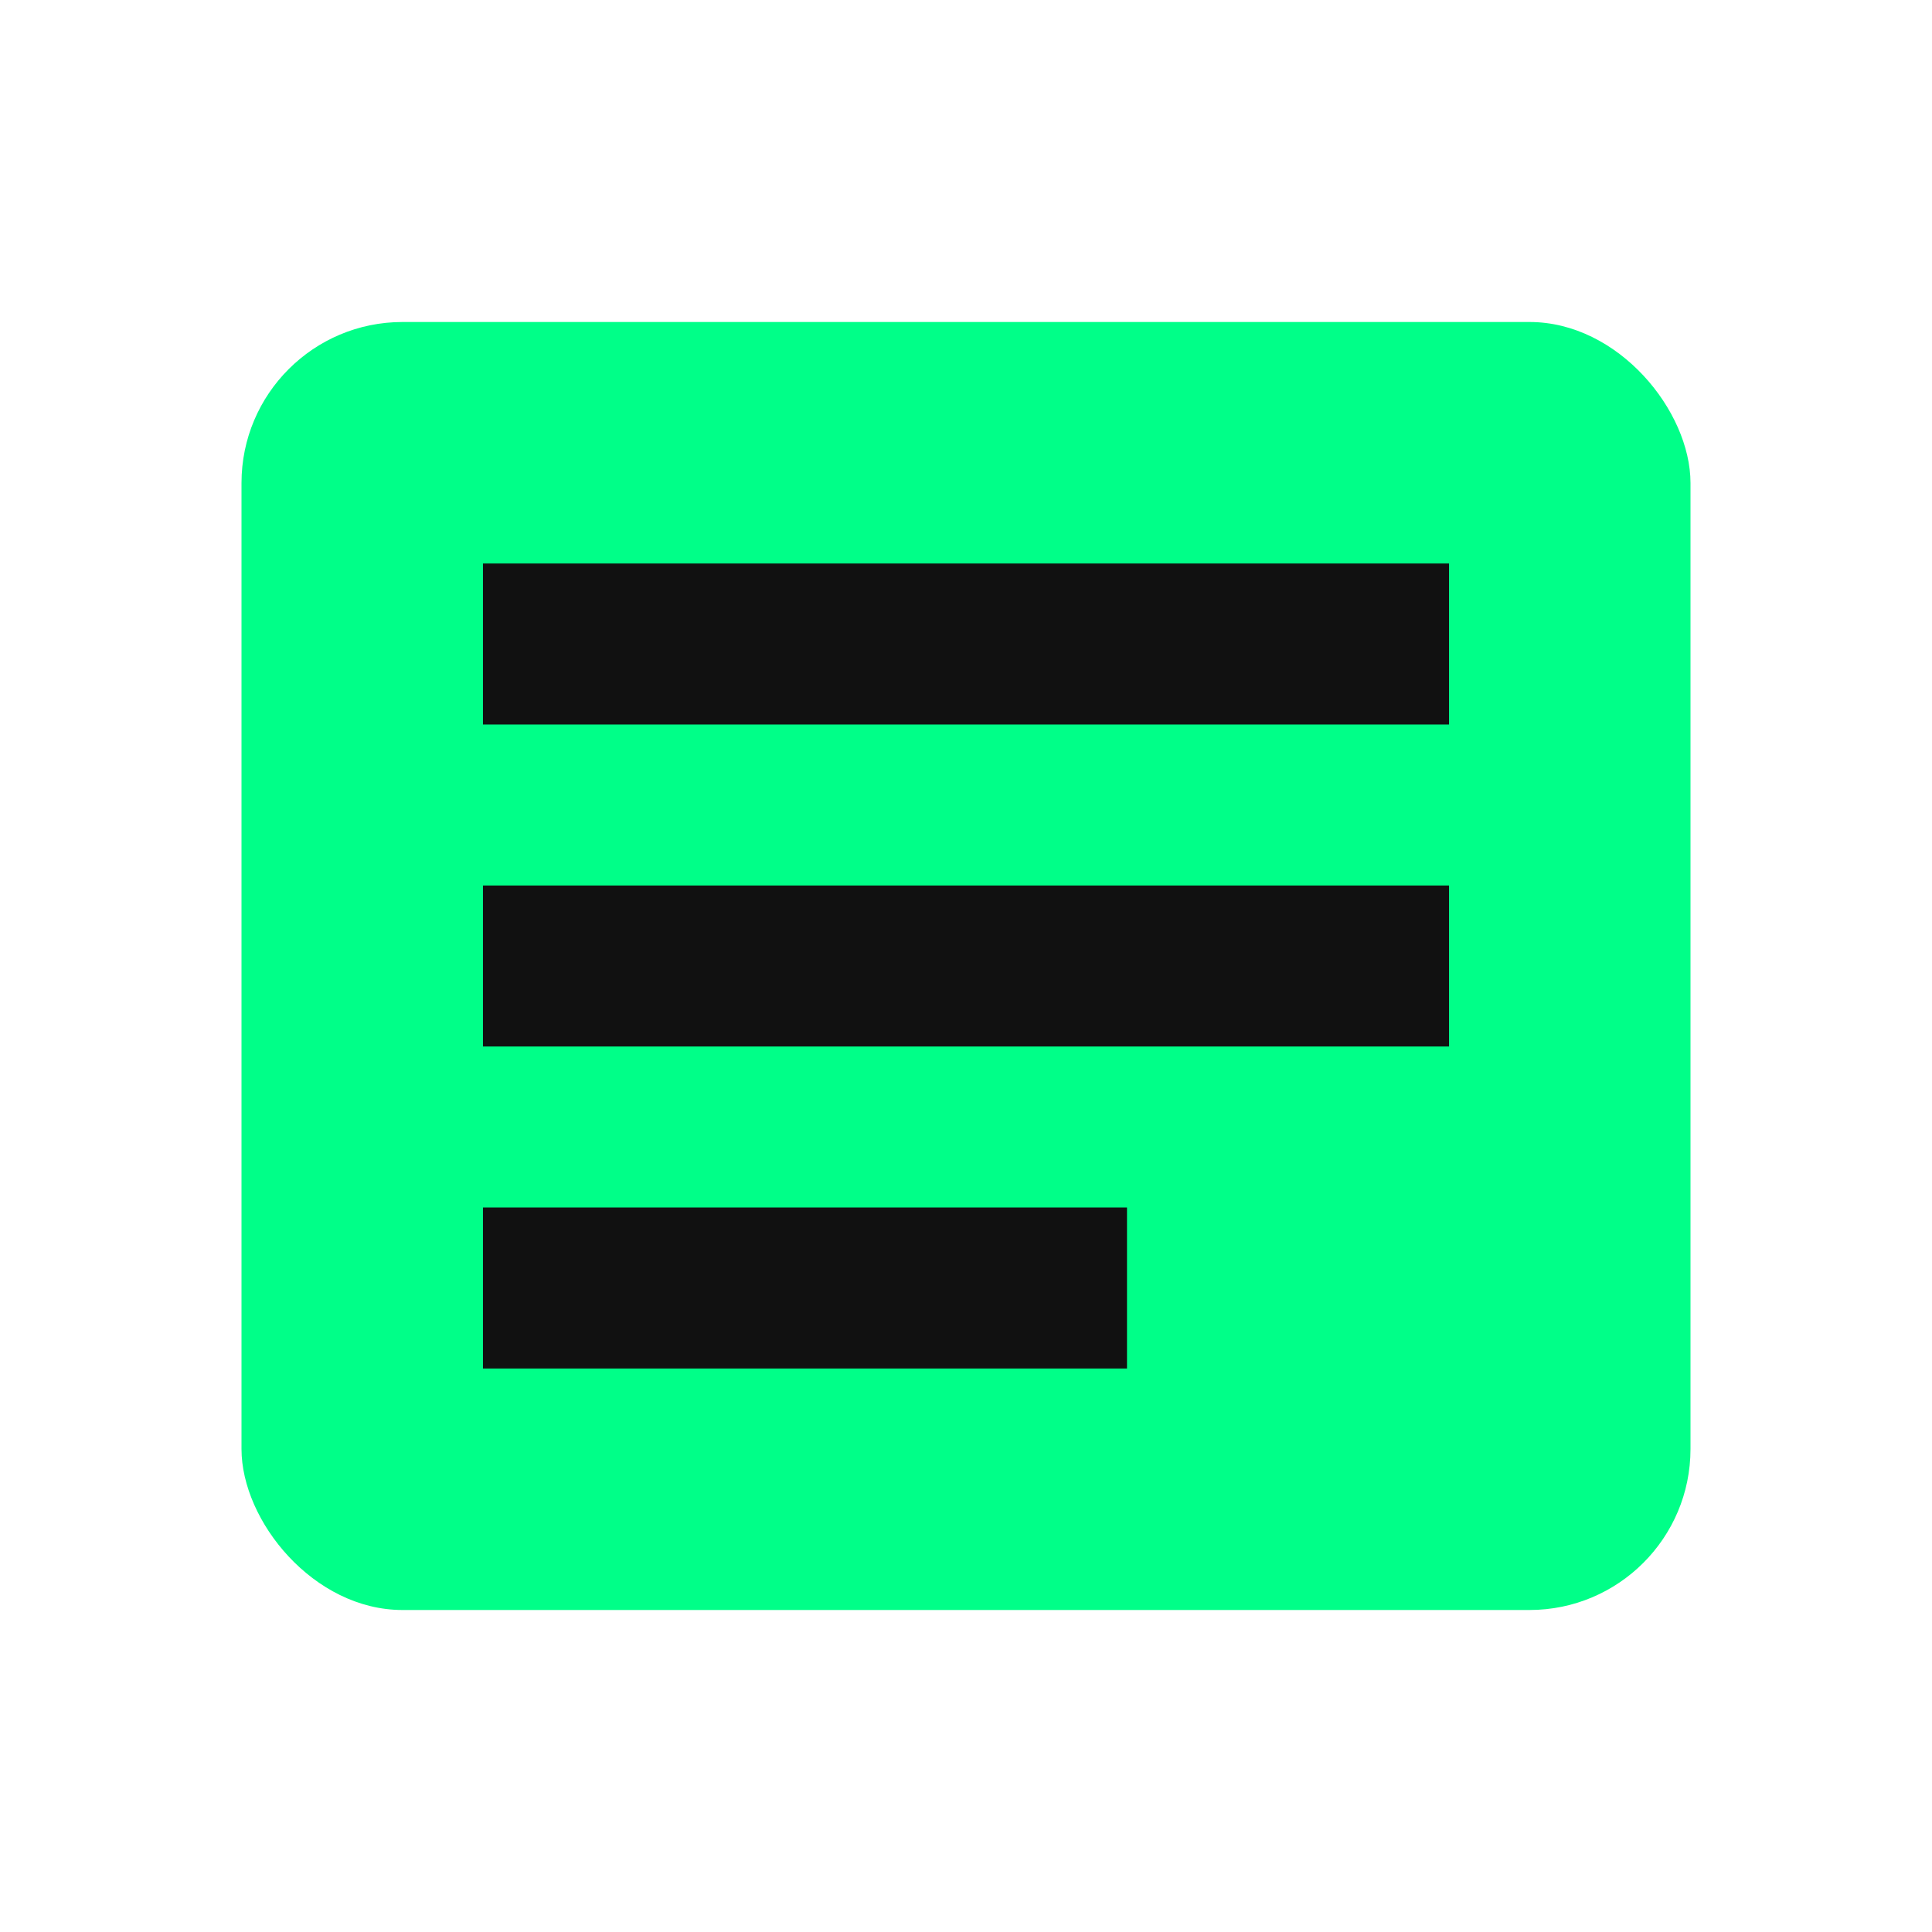
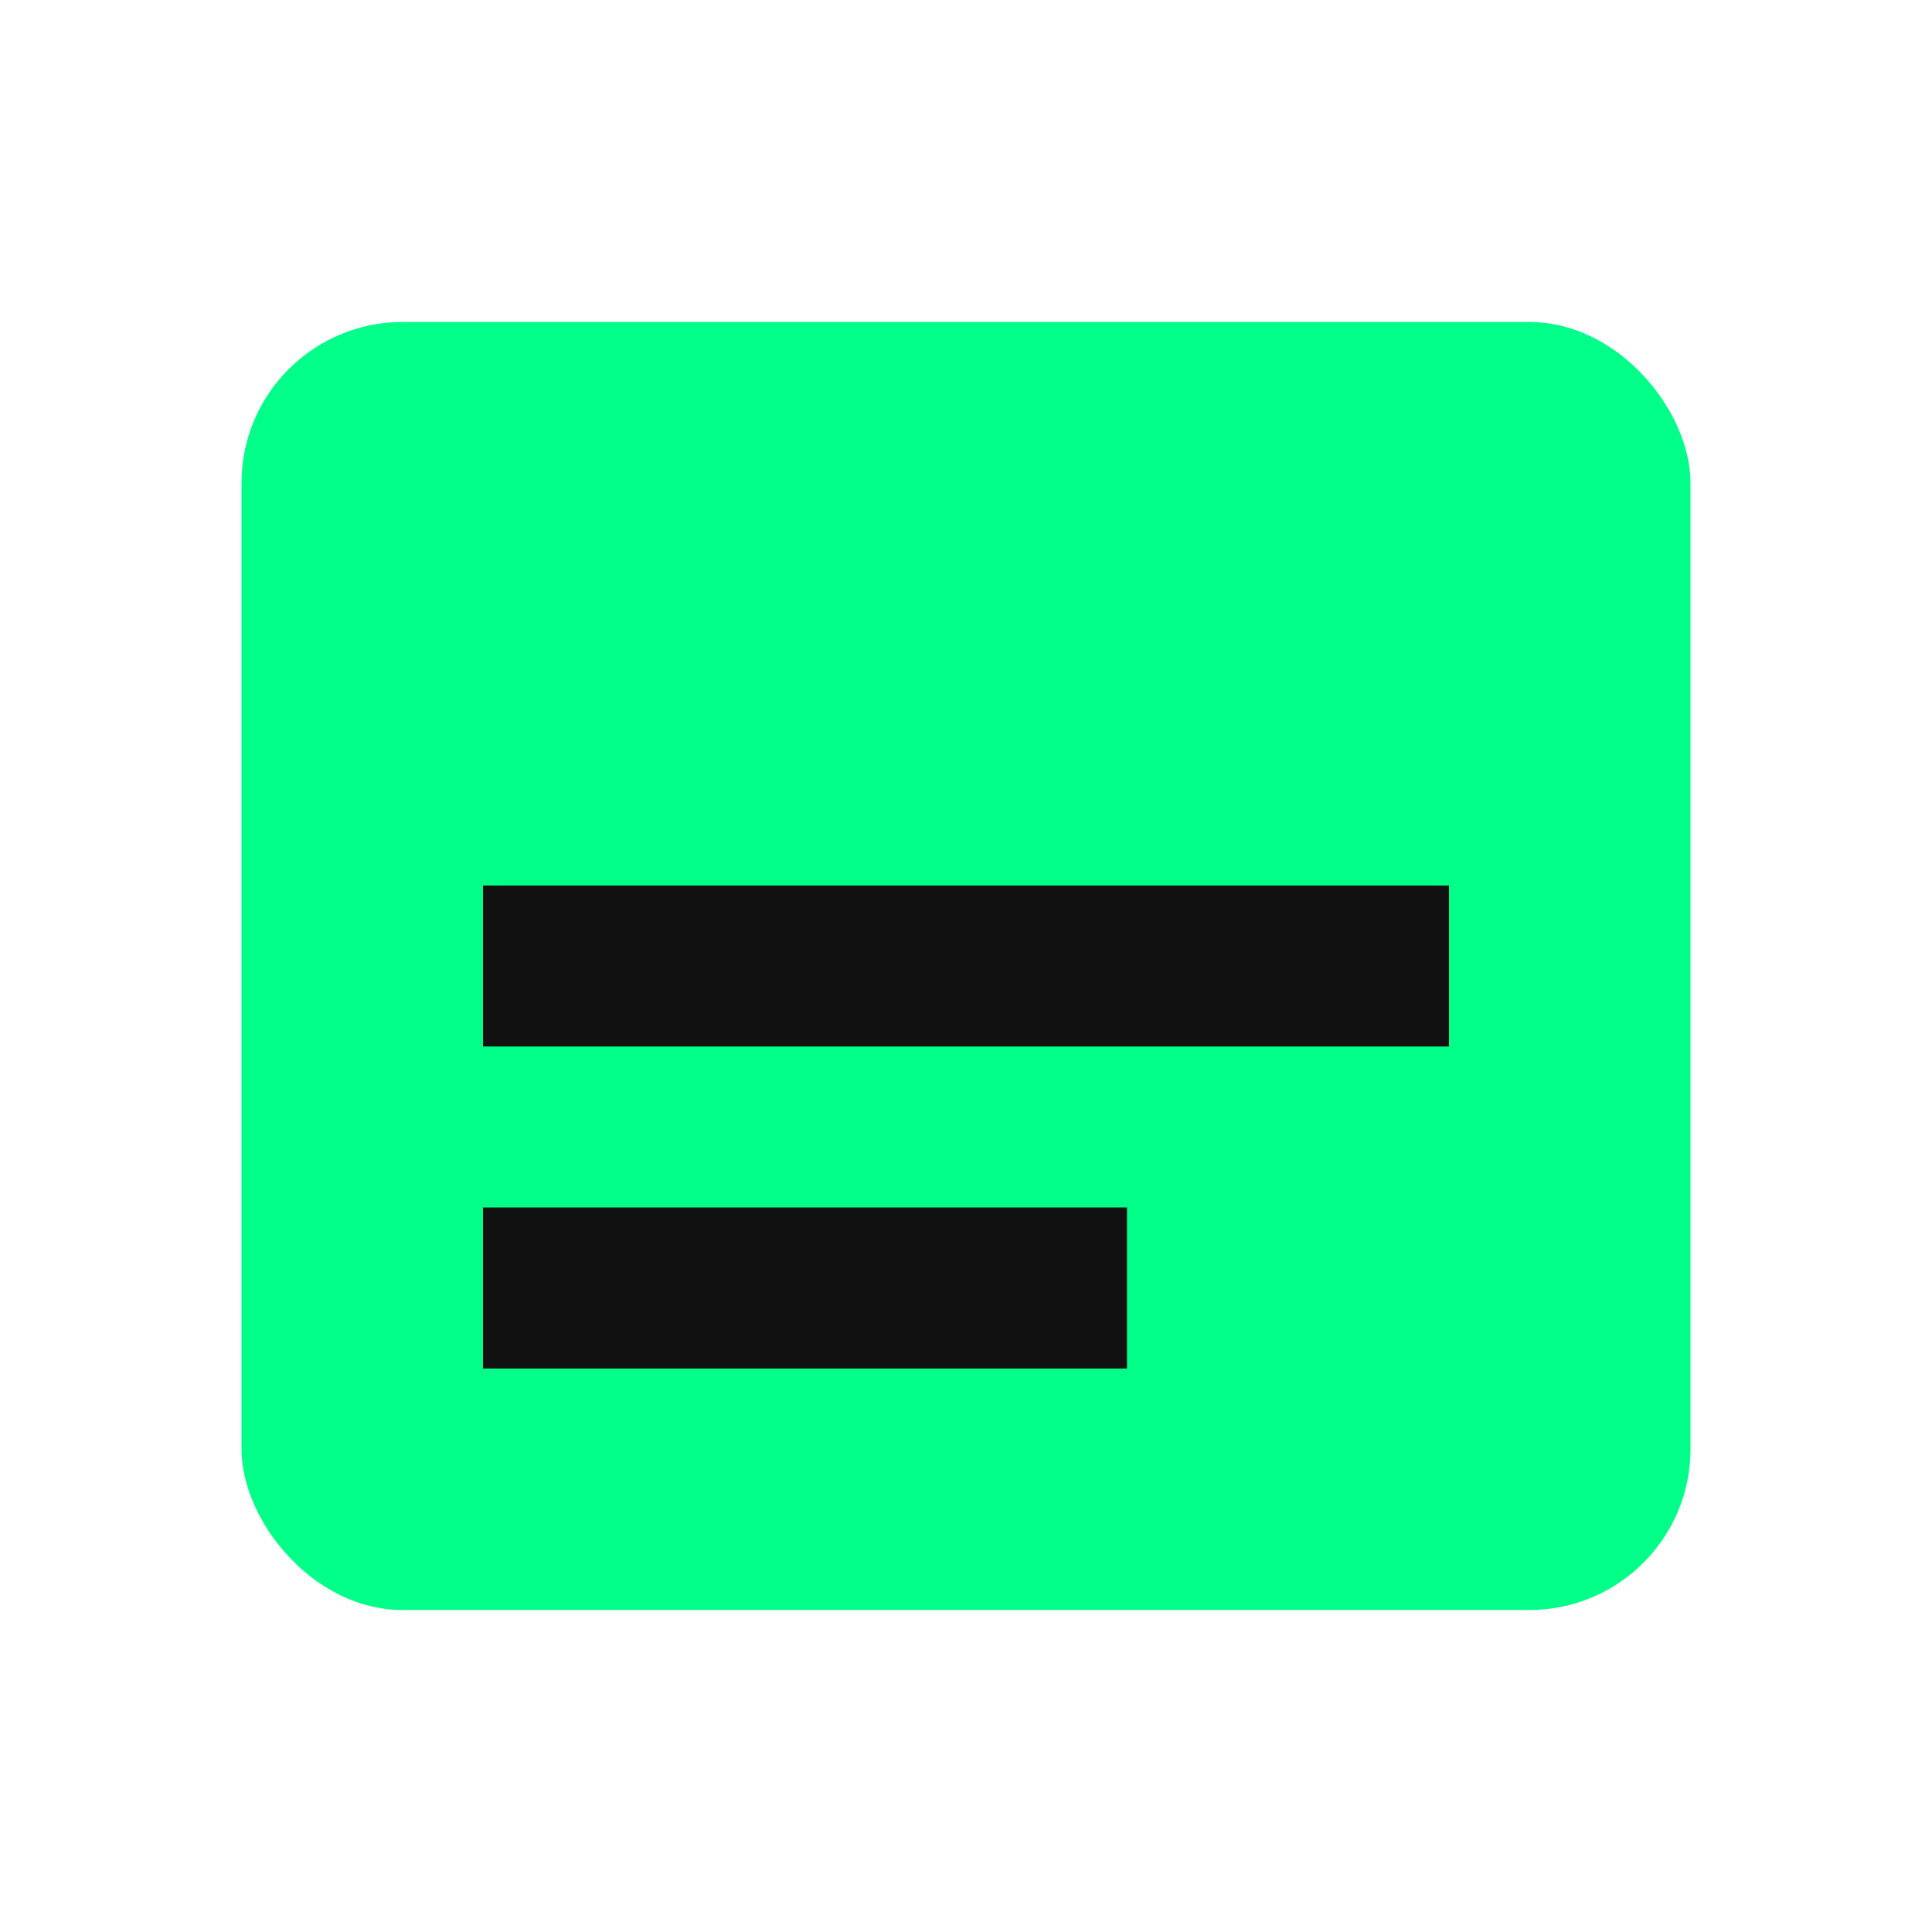
<svg xmlns="http://www.w3.org/2000/svg" viewBox="0 0 24 24">
  <rect x="3" y="4" width="18" height="16" rx="2" ry="2" fill="#00ff88" />
-   <rect x="6" y="7" width="12" height="2" fill="#111" />
  <rect x="6" y="11" width="12" height="2" fill="#111" />
  <rect x="6" y="15" width="8" height="2" fill="#111" />
</svg>